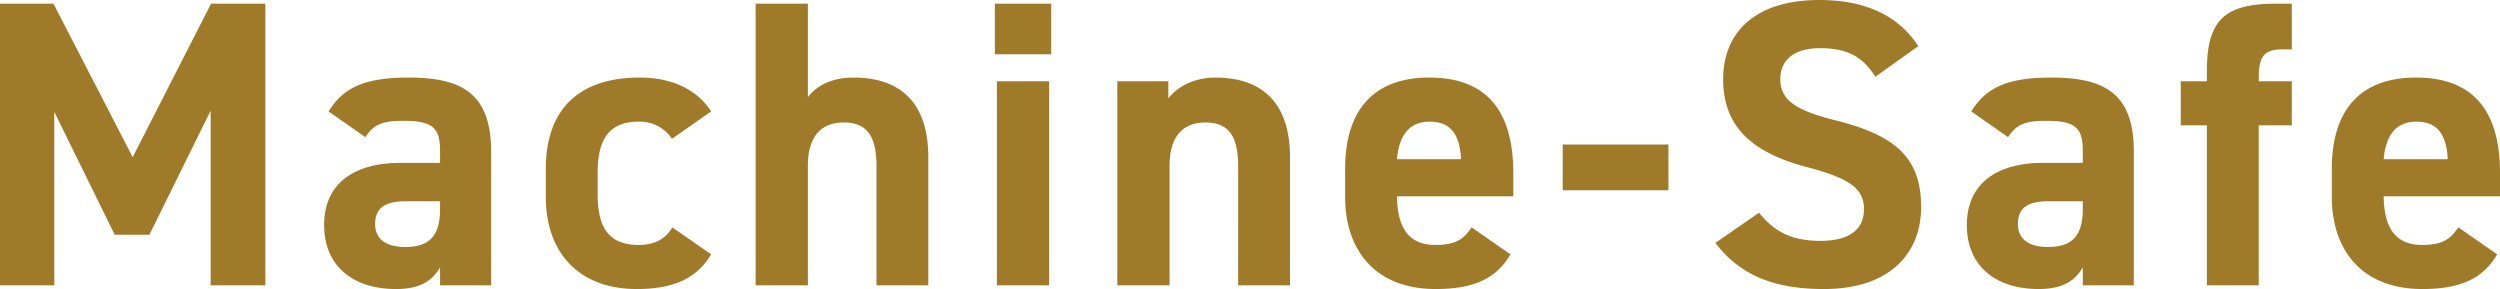
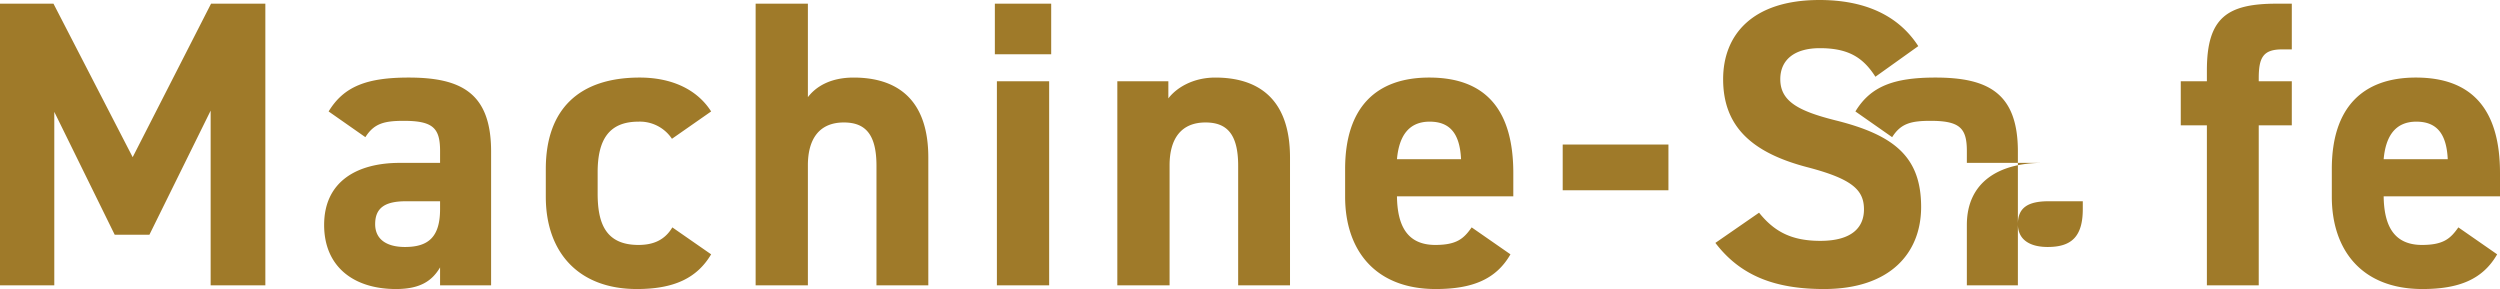
<svg xmlns="http://www.w3.org/2000/svg" width="734.88" height="84.96" viewBox="0 0 734.88 84.96">
-   <path d="M-350.1-82.8h-15.72V0h15.96V-51l17.76,36.12h10.2l18-36.48V0h16.08V-82.8h-15.96l-23.04,45.12Zm79.56,65.04c0,12.24,8.64,18.84,21.12,18.84,6.96,0,10.56-2.28,12.96-6.36V0h15V-39.36c0-17.16-8.76-21.72-24.24-21.72-12.36,0-19.08,2.64-23.52,9.96l10.8,7.56c2.52-3.96,5.4-4.8,11.28-4.8,8.64,0,10.68,2.16,10.68,8.88V-36h-11.88C-260.94-36-270.54-30.48-270.54-17.76Zm34.08-4.68c0,8.16-3.36,11.16-10.32,11.16-5.28,0-8.76-2.16-8.76-6.72,0-4.68,2.76-6.72,9-6.72h10.08Zm68.28,5.4c-2.16,3.6-5.4,5.16-9.96,5.16-9.72,0-12-6.48-12-15.12v-6.24c0-9.6,3.36-14.88,12-14.88a11.322,11.322,0,0,1,9.84,5.04l11.52-8.04c-4.2-6.6-11.76-9.96-21-9.96-17.88,0-27.6,9.36-27.6,26.88v8.16c0,16.32,9.6,27.12,26.76,27.12,10.8,0,17.64-3.12,21.84-10.2ZM-143.7,0h15.36V-35.28c0-7.92,3.48-12.6,10.56-12.6,6.24,0,9.6,3.36,9.6,12.72V0h15.24V-37.56c0-17.76-9.84-23.52-21.96-23.52-6.96,0-11.16,2.76-13.44,5.76V-82.8H-143.7Zm70.92,0h15.36V-60H-72.78Zm-.6-67.92h16.56V-82.8H-73.38ZM-37.38,0h15.36V-35.28c0-7.92,3.48-12.6,10.56-12.6,6.24,0,9.6,3.36,9.6,12.72V0H13.38V-37.56c0-17.76-9.84-23.52-21.96-23.52-6.72,0-11.52,3.12-13.8,6.12V-60h-15ZM66.78-17.04c-2.28,3.24-4.32,5.16-10.68,5.16-8.52,0-11.16-6-11.28-14.28h34.2V-33c0-18.24-7.8-28.08-24.72-28.08-15.6,0-24.72,8.76-24.72,26.88v8.16c0,15.48,8.64,27.12,26.64,27.12,10.8,0,17.76-2.88,21.96-10.2ZM54.42-48.12c5.76,0,8.88,3.24,9.24,11.04H44.82C45.42-43.92,48.3-48.12,54.42-48.12ZM93.54-27.96h31.08V-41.4H93.54ZM198.06-70.32c-5.88-9.12-15.84-13.56-29.04-13.56-19.68,0-28.32,10.2-28.32,23.28,0,13.68,8.16,21.48,24.48,25.8,13.44,3.48,16.92,6.72,16.92,12.48,0,5.04-3.24,9.24-12.84,9.24-8.52,0-13.56-2.76-18-8.28l-12.84,8.88c7.32,9.6,17.4,13.56,31.92,13.56,19.44,0,28.56-10.56,28.56-24.12,0-14.64-7.8-21.12-25.08-25.44-11.04-2.76-16.32-5.64-16.32-12.12,0-5.64,4.08-9.12,11.64-9.12,8.4,0,12.72,2.76,16.32,8.4Zm14.28,52.56c0,12.24,8.64,18.84,21.12,18.84,6.96,0,10.56-2.28,12.96-6.36V0h15V-39.36c0-17.16-8.76-21.72-24.24-21.72-12.36,0-19.08,2.64-23.52,9.96l10.8,7.56c2.52-3.96,5.4-4.8,11.28-4.8,8.64,0,10.68,2.16,10.68,8.88V-36H234.54C221.94-36,212.34-30.48,212.34-17.76Zm34.08-4.68c0,8.16-3.36,11.16-10.32,11.16-5.28,0-8.76-2.16-8.76-6.72,0-4.68,2.76-6.72,9-6.72h10.08ZM275.22-60v12.96h7.68V0h15.24V-47.04h9.72V-60h-9.72v-.84c0-6,1.2-8.52,6.84-8.52h2.88V-82.8h-4.44c-14.52,0-20.52,4.08-20.52,19.56V-60Zm81.6,42.96c-2.28,3.24-4.32,5.16-10.68,5.16-8.52,0-11.16-6-11.28-14.28h34.2V-33c0-18.24-7.8-28.08-24.72-28.08-15.6,0-24.72,8.76-24.72,26.88v8.16c0,15.48,8.64,27.12,26.64,27.12,10.8,0,17.76-2.88,21.96-10.2ZM344.46-48.12c5.76,0,8.88,3.24,9.24,11.04H334.86C335.46-43.92,338.34-48.12,344.46-48.12Z" transform="translate(365.82 83.88)" fill="#9f7a29" />
+   <path d="M-350.1-82.8h-15.72V0h15.96V-51l17.76,36.12h10.2l18-36.48V0h16.08V-82.8h-15.96l-23.04,45.12Zm79.56,65.04c0,12.24,8.64,18.84,21.12,18.84,6.96,0,10.56-2.28,12.96-6.36V0h15V-39.36c0-17.16-8.76-21.72-24.24-21.72-12.36,0-19.08,2.64-23.52,9.96l10.8,7.56c2.52-3.96,5.4-4.8,11.28-4.8,8.64,0,10.68,2.16,10.68,8.88V-36h-11.88C-260.94-36-270.54-30.48-270.54-17.76Zm34.08-4.68c0,8.16-3.36,11.16-10.32,11.16-5.28,0-8.76-2.16-8.76-6.72,0-4.68,2.76-6.72,9-6.72h10.08Zm68.28,5.4c-2.16,3.6-5.4,5.16-9.96,5.16-9.72,0-12-6.48-12-15.12v-6.24c0-9.6,3.36-14.88,12-14.88a11.322,11.322,0,0,1,9.84,5.04l11.52-8.04c-4.2-6.6-11.76-9.96-21-9.96-17.88,0-27.6,9.36-27.6,26.88v8.16c0,16.32,9.6,27.12,26.76,27.12,10.8,0,17.64-3.12,21.84-10.2ZM-143.7,0h15.36V-35.28c0-7.92,3.48-12.6,10.56-12.6,6.24,0,9.6,3.36,9.6,12.72V0h15.24V-37.56c0-17.76-9.84-23.52-21.96-23.52-6.96,0-11.16,2.76-13.44,5.76V-82.8H-143.7Zm70.92,0h15.36V-60H-72.78Zm-.6-67.92h16.56V-82.8H-73.38ZM-37.38,0h15.36V-35.28c0-7.92,3.48-12.6,10.56-12.6,6.24,0,9.6,3.36,9.6,12.72V0H13.38V-37.56c0-17.76-9.84-23.52-21.96-23.52-6.72,0-11.52,3.12-13.8,6.12V-60h-15ZM66.78-17.04c-2.28,3.24-4.32,5.16-10.68,5.16-8.52,0-11.16-6-11.28-14.28h34.2V-33c0-18.24-7.8-28.08-24.72-28.08-15.6,0-24.72,8.76-24.72,26.88v8.16c0,15.48,8.64,27.12,26.64,27.12,10.8,0,17.76-2.88,21.96-10.2ZM54.42-48.12c5.76,0,8.88,3.24,9.24,11.04H44.82C45.42-43.92,48.3-48.12,54.42-48.12ZM93.54-27.96h31.08V-41.4H93.54ZM198.06-70.32c-5.88-9.12-15.84-13.56-29.04-13.56-19.68,0-28.32,10.2-28.32,23.28,0,13.68,8.16,21.48,24.48,25.8,13.44,3.48,16.92,6.72,16.92,12.48,0,5.04-3.24,9.24-12.84,9.24-8.52,0-13.56-2.76-18-8.28l-12.84,8.88c7.32,9.6,17.4,13.56,31.92,13.56,19.44,0,28.56-10.56,28.56-24.12,0-14.64-7.8-21.12-25.08-25.44-11.04-2.76-16.32-5.64-16.32-12.12,0-5.64,4.08-9.12,11.64-9.12,8.4,0,12.72,2.76,16.32,8.4Zm14.28,52.56V0h15V-39.36c0-17.16-8.76-21.72-24.24-21.72-12.36,0-19.08,2.64-23.52,9.96l10.8,7.56c2.52-3.96,5.4-4.8,11.28-4.8,8.64,0,10.68,2.16,10.68,8.88V-36H234.54C221.94-36,212.34-30.48,212.34-17.76Zm34.08-4.68c0,8.16-3.36,11.16-10.32,11.16-5.28,0-8.76-2.16-8.76-6.72,0-4.68,2.76-6.72,9-6.72h10.08ZM275.22-60v12.96h7.68V0h15.24V-47.04h9.72V-60h-9.72v-.84c0-6,1.2-8.52,6.84-8.52h2.88V-82.8h-4.44c-14.52,0-20.52,4.08-20.52,19.56V-60Zm81.6,42.96c-2.28,3.24-4.32,5.16-10.68,5.16-8.52,0-11.16-6-11.28-14.28h34.2V-33c0-18.24-7.8-28.08-24.72-28.08-15.6,0-24.72,8.76-24.72,26.88v8.16c0,15.48,8.64,27.12,26.64,27.12,10.8,0,17.76-2.88,21.96-10.2ZM344.46-48.12c5.76,0,8.88,3.24,9.24,11.04H334.86C335.46-43.92,338.34-48.12,344.46-48.12Z" transform="translate(365.82 83.88)" fill="#9f7a29" />
</svg>